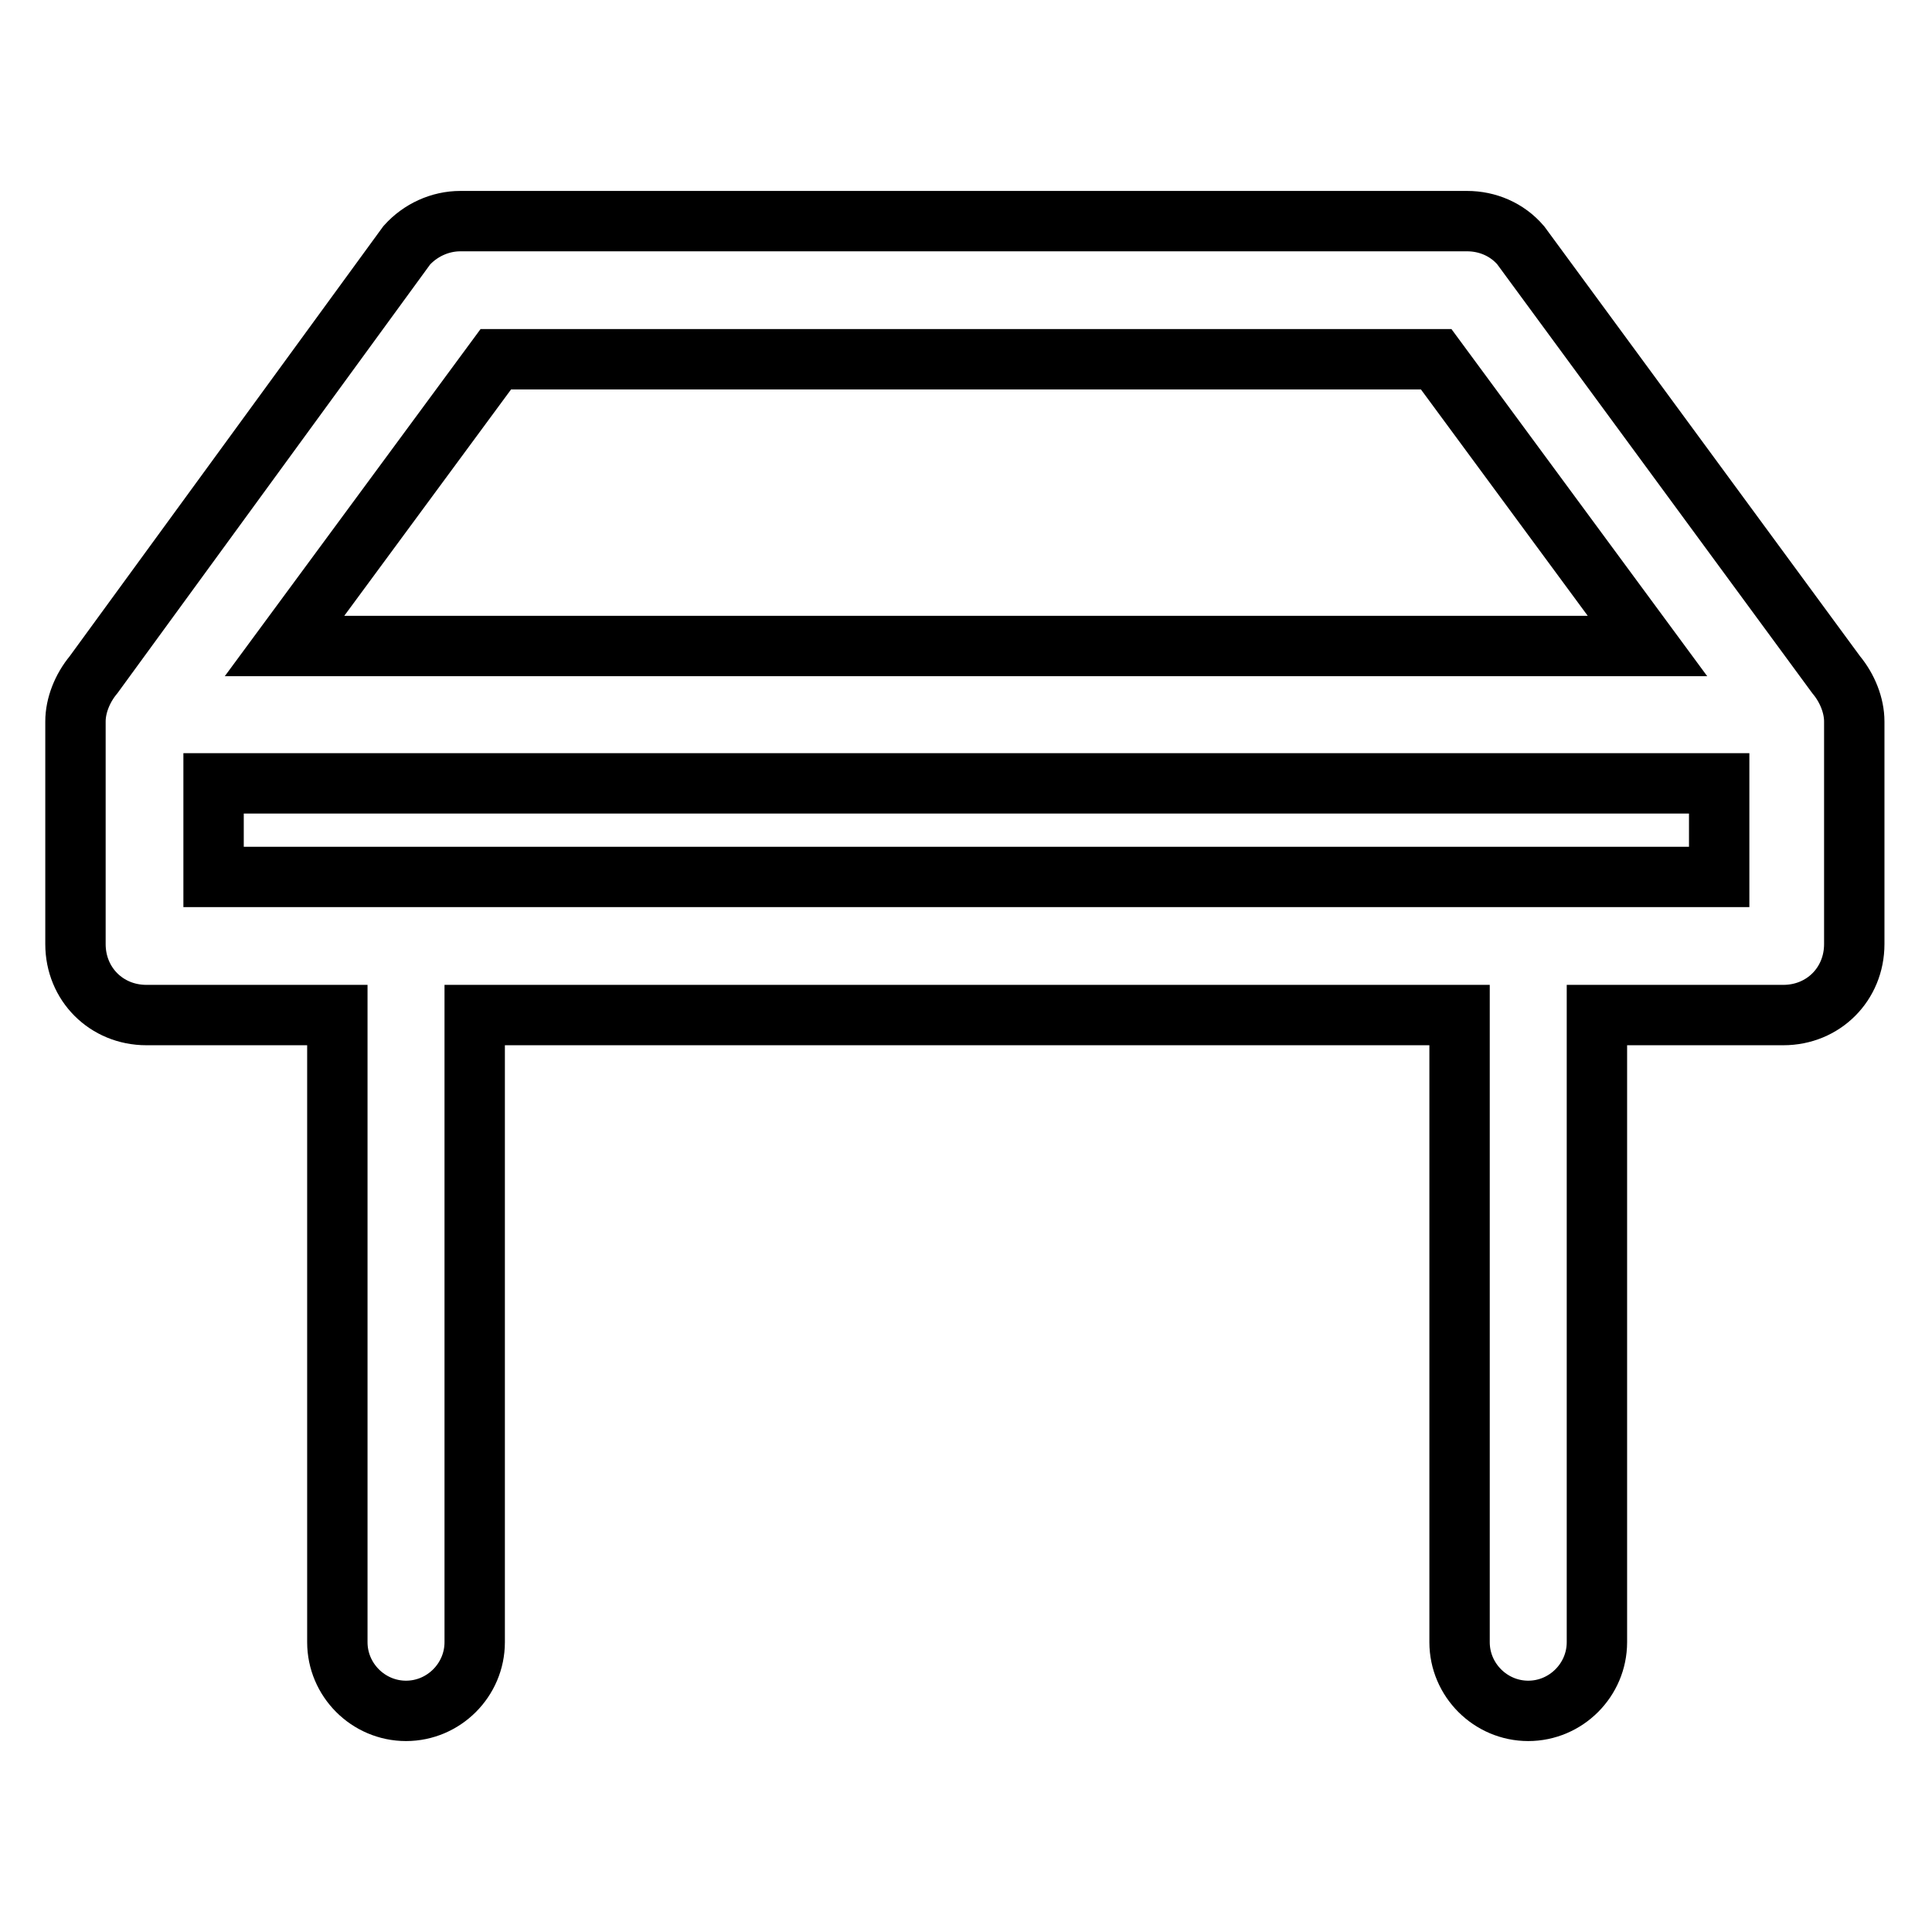
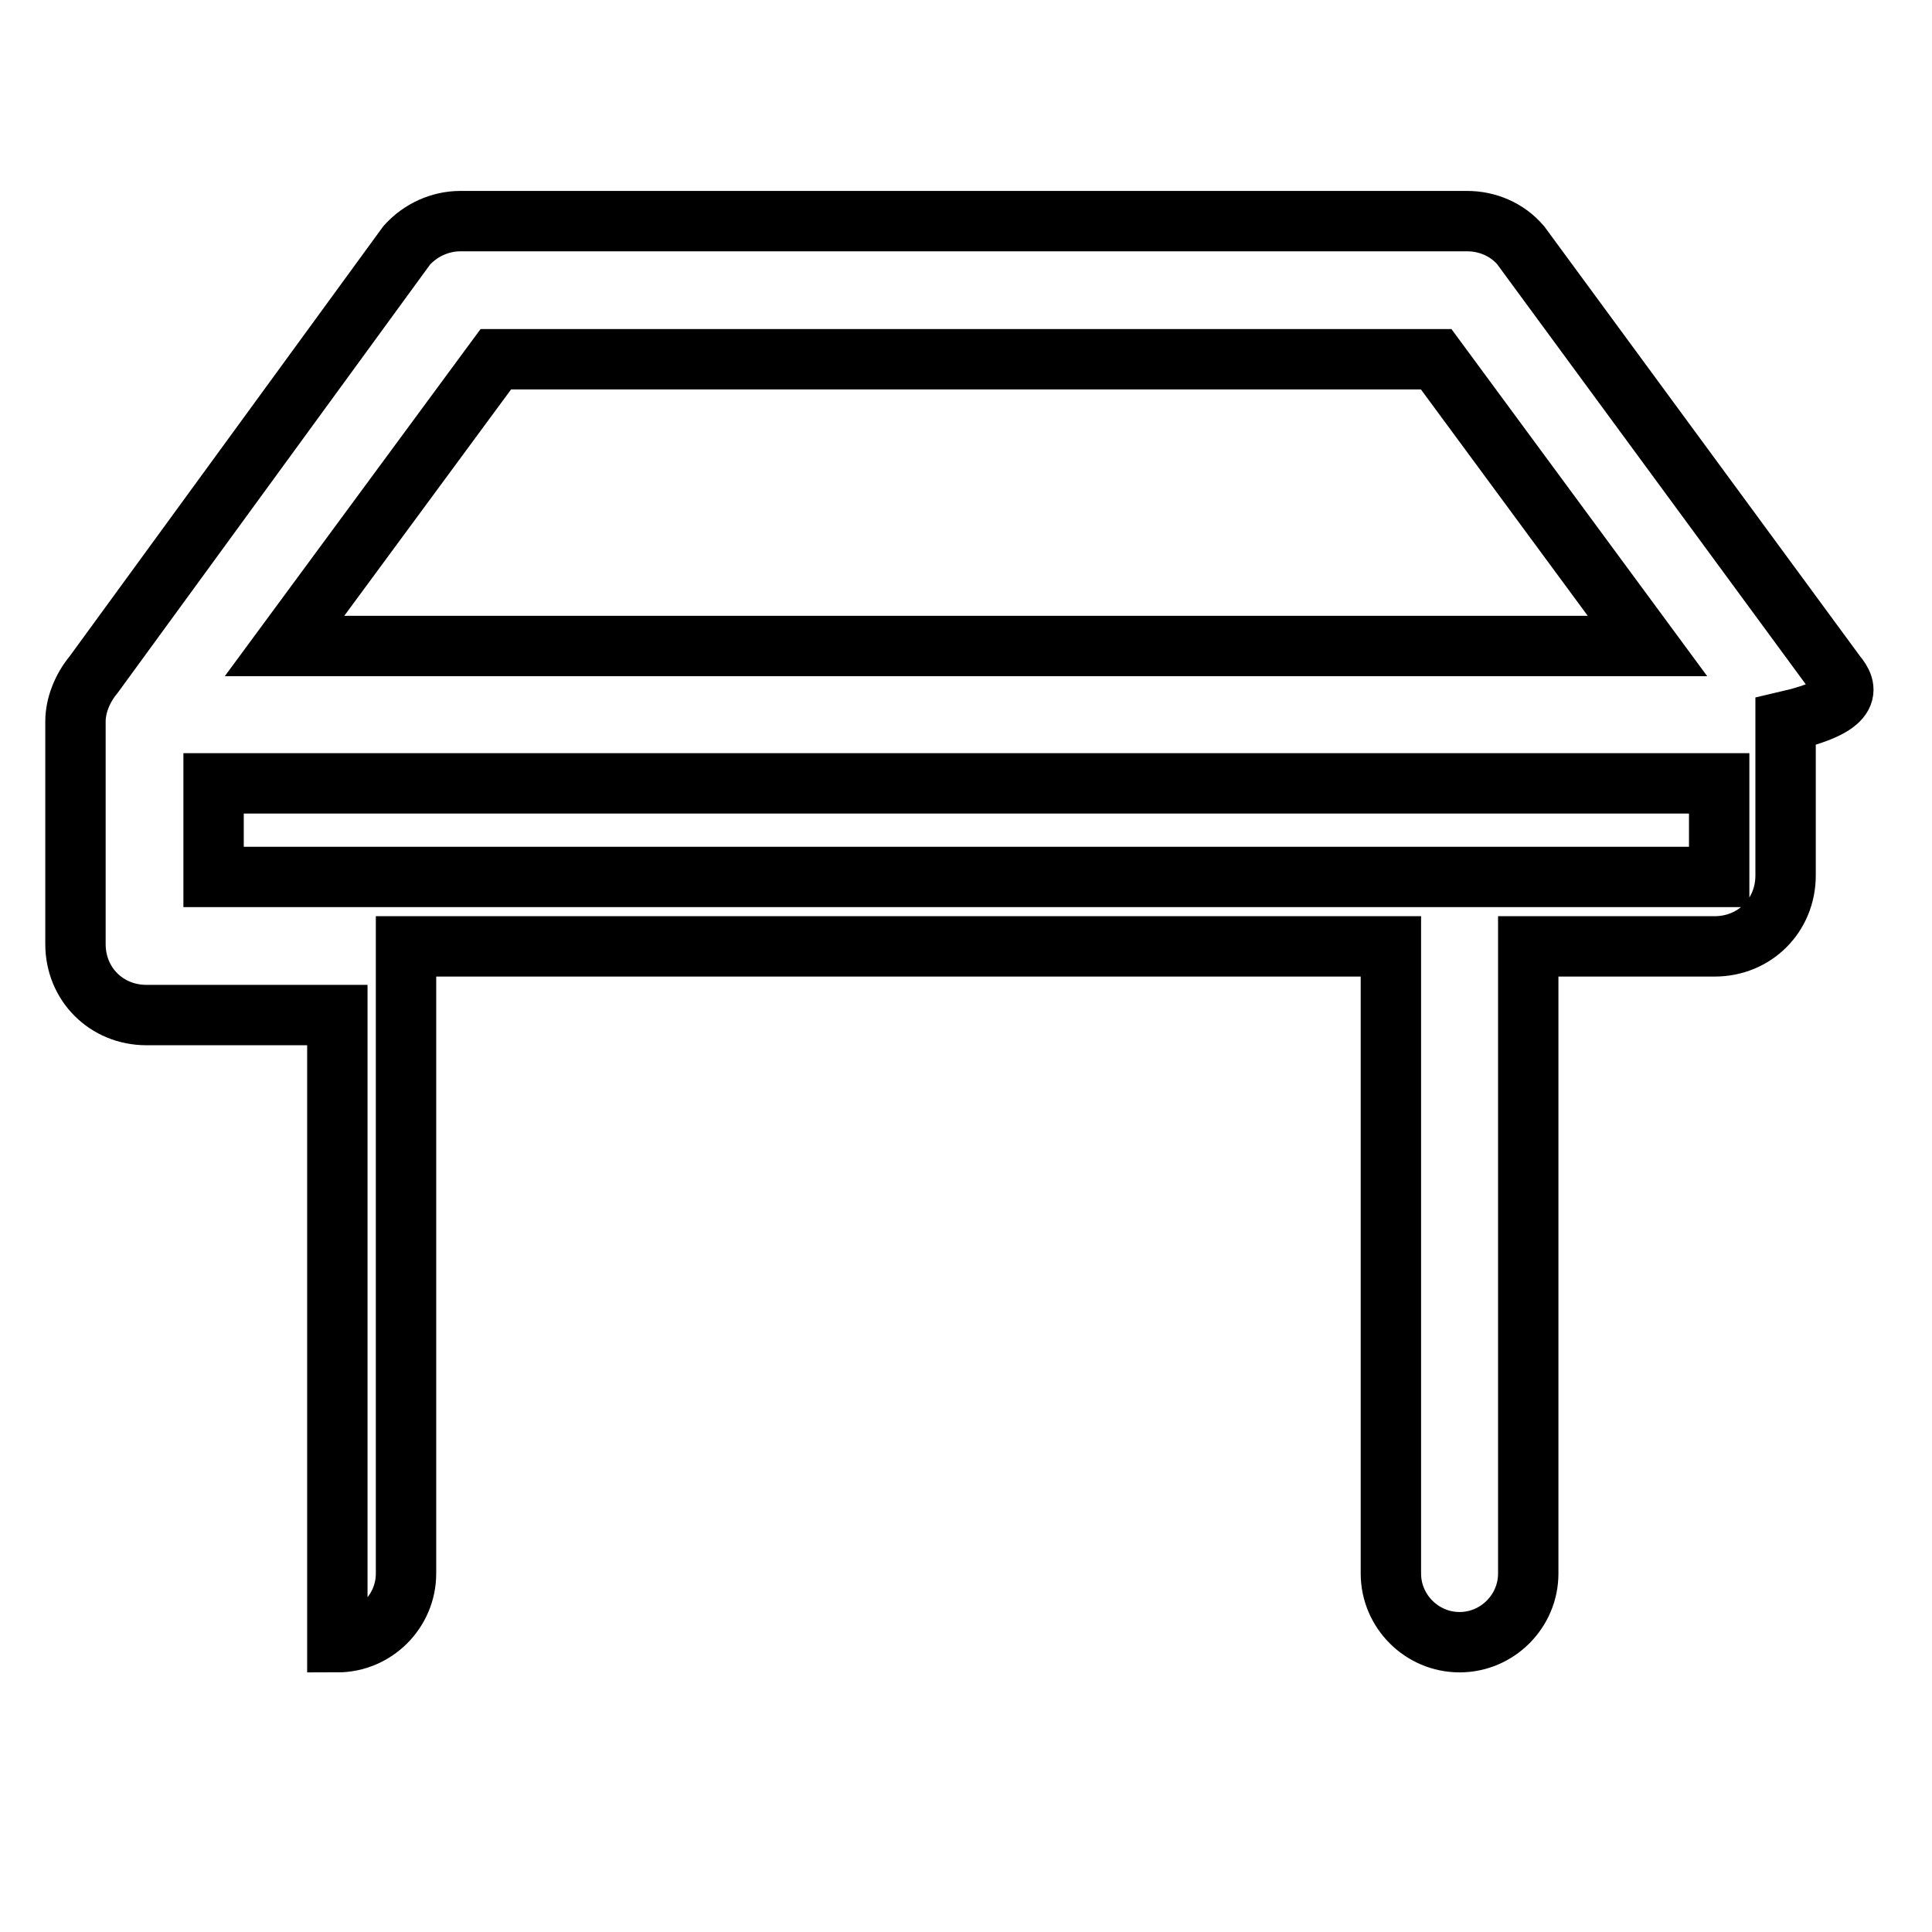
<svg xmlns="http://www.w3.org/2000/svg" version="1.1" x="0px" y="0px" viewBox="0 0 256 256" enable-background="new 0 0 256 256" xml:space="preserve">
  <g>
-     <path stroke-width="8" fill-opacity="0" stroke="#000000" d="M243.3,89.4l-41.8-56.9c-1.8-2.1-4.4-3.2-7.1-3.2H61c-2.7,0-5.3,1.2-7.1,3.2L12.4,89.4 c-1.5,1.8-2.4,4.1-2.4,6.2v29.5c0,5.3,4.1,9.4,9.4,9.4h25.3v83.1c0,5,4.1,9.1,9.1,9.1c5,0,9.1-4.1,9.1-9.1v-83.1h130.5v83.1 c0,5,4.1,9.1,9.1,9.1c5,0,9.1-4.1,9.1-9.1v-83.1h24.7c5.3,0,9.4-4.1,9.4-9.4V95.6C245.7,93.5,244.8,91.2,243.3,89.4L243.3,89.4z  M65.7,47.6h124.6l28,38H37.7L65.7,47.6z M28.3,116.2v-12.4h199.5v12.4H28.3z" />
+     <path stroke-width="8" fill-opacity="0" stroke="#000000" d="M243.3,89.4l-41.8-56.9c-1.8-2.1-4.4-3.2-7.1-3.2H61c-2.7,0-5.3,1.2-7.1,3.2L12.4,89.4 c-1.5,1.8-2.4,4.1-2.4,6.2v29.5c0,5.3,4.1,9.4,9.4,9.4h25.3v83.1c5,0,9.1-4.1,9.1-9.1v-83.1h130.5v83.1 c0,5,4.1,9.1,9.1,9.1c5,0,9.1-4.1,9.1-9.1v-83.1h24.7c5.3,0,9.4-4.1,9.4-9.4V95.6C245.7,93.5,244.8,91.2,243.3,89.4L243.3,89.4z  M65.7,47.6h124.6l28,38H37.7L65.7,47.6z M28.3,116.2v-12.4h199.5v12.4H28.3z" />
  </g>
</svg>